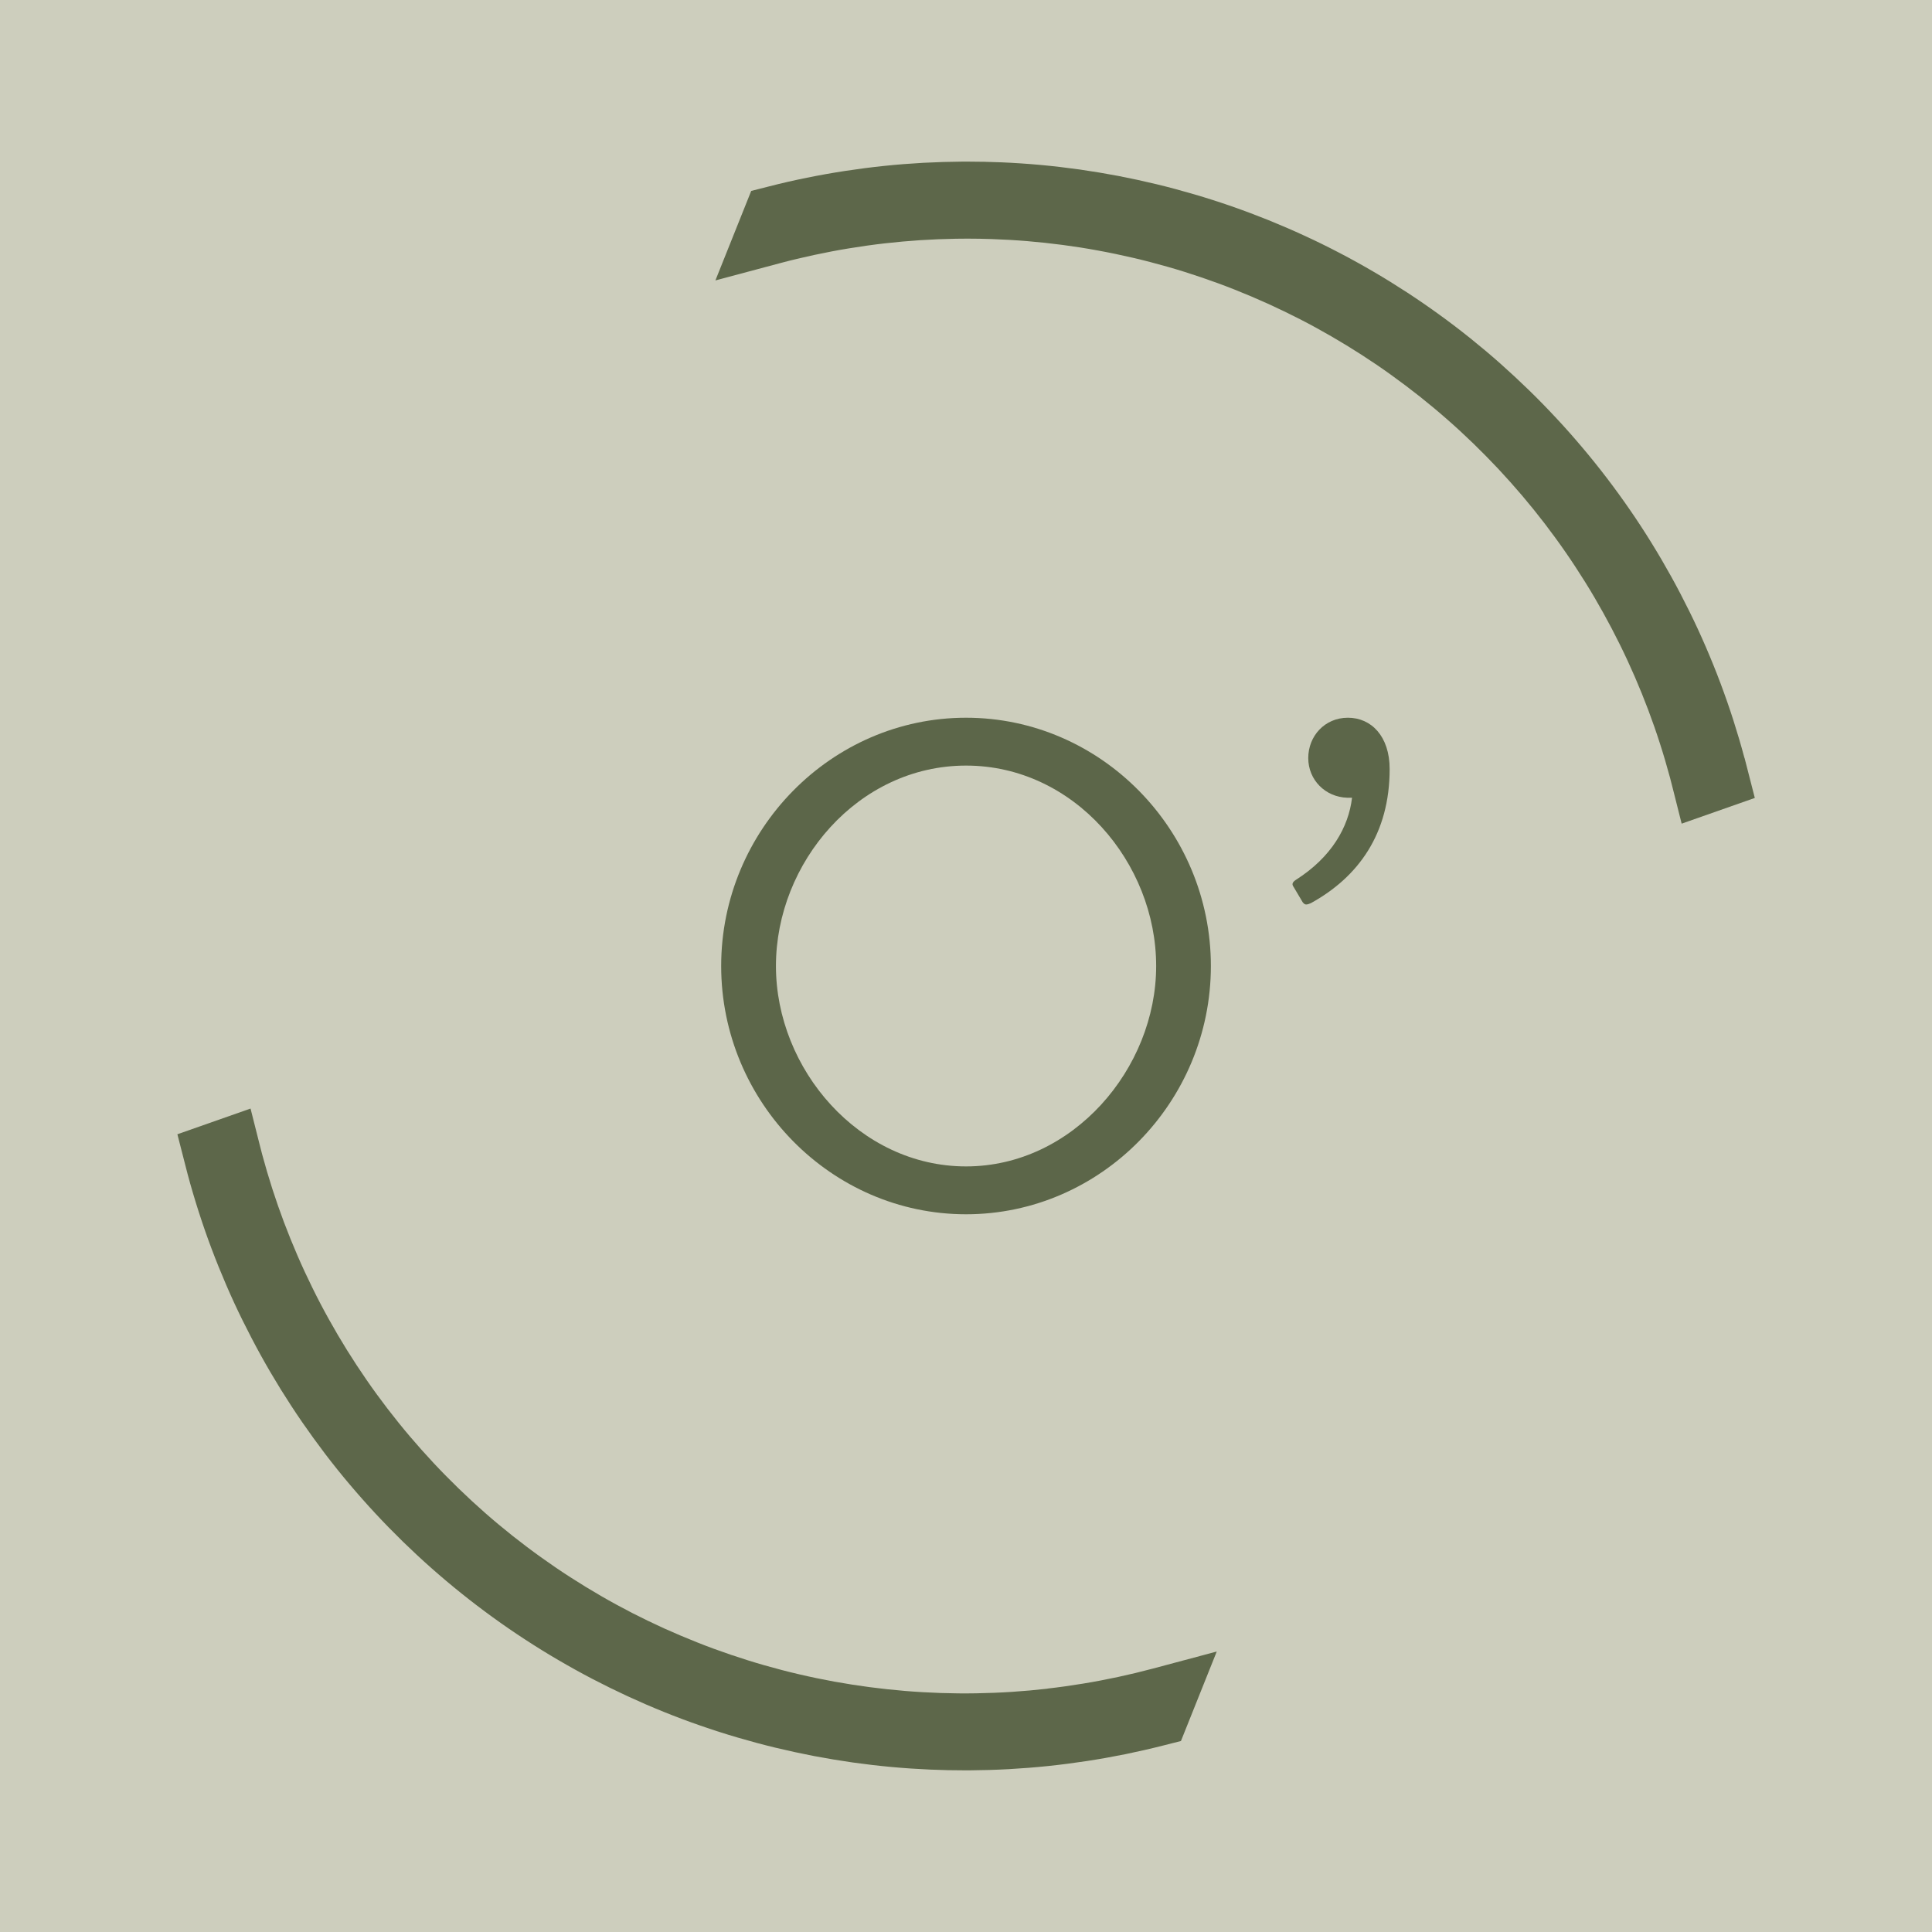
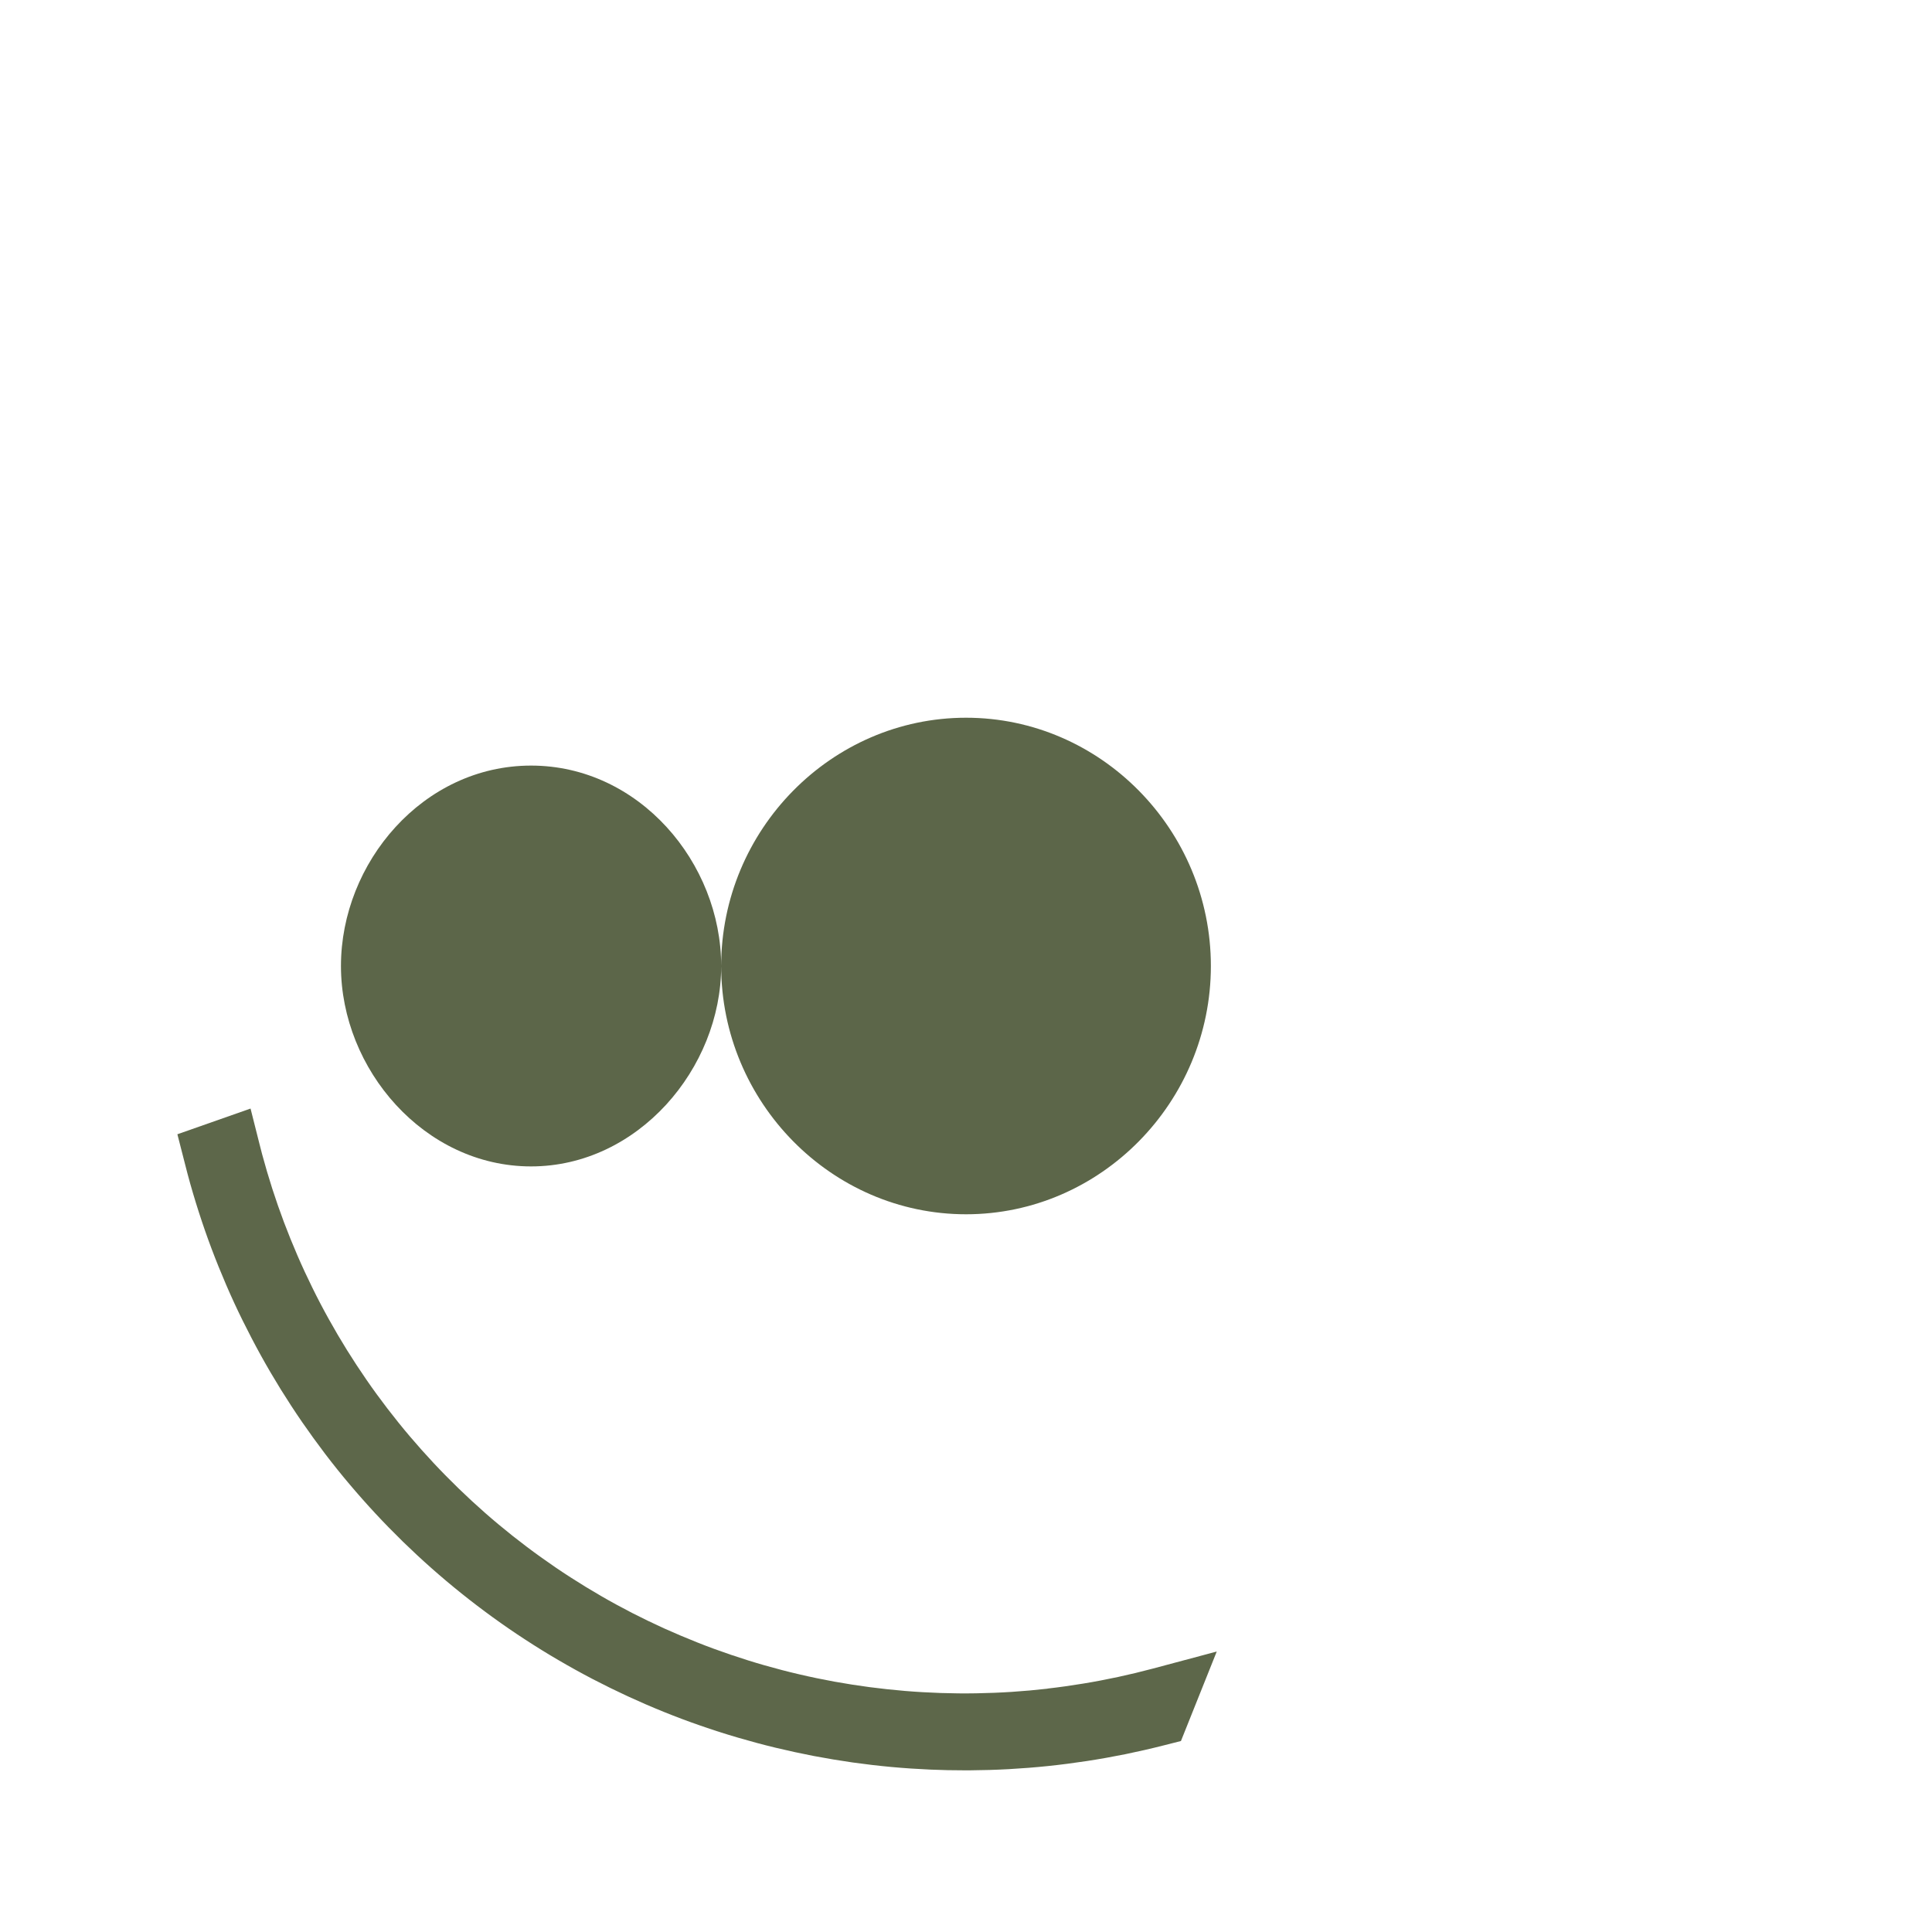
<svg xmlns="http://www.w3.org/2000/svg" id="Layer_1" version="1.1" viewBox="0 0 375 375">
  <defs>
    <style>
      .st0 {
        fill: #5d674a;
      }

      .st1 {
        fill: #5c6649;
      }

      .st2 {
        fill: #cdcebd;
      }
    </style>
  </defs>
-   <rect class="st2" y="0" width="375" height="375" />
  <g>
    <path class="st0" d="M203.32,327.77c-2.28.26-4.6.47-6.9.62-2.29.15-4.62.24-6.92.28-2.26.04-4.58.02-6.92-.06-2.32-.08-4.65-.21-6.92-.4-2.29-.19-4.6-.44-6.89-.74-2.26-.3-4.57-.66-6.84-1.07-2.24-.41-4.52-.88-6.78-1.41-2.24-.52-4.5-1.11-6.71-1.74-2.21-.63-4.43-1.33-6.61-2.07-2.18-.74-4.37-1.54-6.5-2.39-2.14-.85-4.29-1.76-6.38-2.7-2.11-.96-4.21-1.97-6.24-3.01-2.05-1.06-4.1-2.17-6.08-3.32-1.99-1.15-3.97-2.36-5.91-3.61-1.93-1.24-3.86-2.56-5.73-3.9-1.86-1.33-3.72-2.74-5.53-4.17-1.8-1.43-3.59-2.92-5.32-4.44-1.73-1.52-3.44-3.1-5.09-4.7-1.65-1.6-3.29-3.26-4.86-4.94-1.58-1.69-3.13-3.43-4.61-5.17-1.48-1.74-2.94-3.56-4.35-5.39-1.4-1.83-2.78-3.71-4.08-5.6-1.3-1.88-2.58-3.83-3.8-5.79-1.22-1.96-2.4-3.97-3.51-5.97-1.12-2.01-2.2-4.07-3.21-6.13-1.02-2.07-2-4.18-2.91-6.29-.92-2.12-1.79-4.28-2.6-6.42-.81-2.16-1.58-4.36-2.28-6.54-.7-2.19-1.36-4.42-1.96-6.65-.2-.74-.39-1.48-.57-2.22l-1.68-6.66-14.2,4.99,1.52,5.93c.16.61.31,1.22.47,1.82.65,2.44,1.38,4.9,2.15,7.3.77,2.4,1.61,4.82,2.5,7.18.89,2.36,1.85,4.73,2.85,7.05,1,2.32,2.07,4.64,3.19,6.9s2.3,4.53,3.52,6.74c1.22,2.21,2.52,4.42,3.84,6.56,1.33,2.14,2.73,4.29,4.16,6.37,1.43,2.07,2.93,4.14,4.46,6.16,1.53,2.01,3.13,4.01,4.76,5.93,1.63,1.93,3.33,3.85,5.04,5.69,1.71,1.84,3.5,3.67,5.31,5.44,1.81,1.76,3.68,3.5,5.57,5.17,1.9,1.68,3.86,3.33,5.82,4.9,1.97,1.58,4.01,3.13,6.05,4.61,2.04,1.48,4.14,2.93,6.27,4.31,2.11,1.38,4.29,2.73,6.47,4,2.17,1.27,4.41,2.51,6.65,3.68,2.23,1.16,4.53,2.29,6.82,3.35,2.28,1.05,4.63,2.07,6.98,3.02,2.35.95,4.74,1.85,7.12,2.67,2.37.83,4.81,1.61,7.24,2.32,2.42.71,4.89,1.38,7.35,1.97,2.45.59,4.95,1.13,7.43,1.61,2.47.47,5,.89,7.5,1.25,2.5.35,5.04.65,7.55.88,2.52.23,5.07.4,7.59.51,2.22.1,4.46.14,6.67.14h.93c2.51-.02,5.07-.09,7.6-.23,2.52-.14,5.08-.34,7.58-.6,2.5-.26,5.04-.59,7.54-.97,2.49-.38,5.01-.83,7.49-1.33,2.48-.51,4.98-1.08,7.41-1.7l3.39-.86,6.95-17.37-12.43,3.32c-2.22.59-4.49,1.14-6.73,1.62-2.24.48-4.53.92-6.81,1.29-2.26.37-4.57.7-6.86.96Z" />
-     <path class="st0" d="M338.59,147.09c-.65-2.44-1.38-4.9-2.15-7.31-.77-2.4-1.61-4.81-2.5-7.18-.89-2.37-1.85-4.74-2.85-7.05-1-2.32-2.07-4.64-3.19-6.9-1.12-2.27-2.3-4.54-3.52-6.74-1.22-2.2-2.51-4.41-3.84-6.56-1.32-2.14-2.72-4.28-4.16-6.37-1.44-2.09-2.94-4.16-4.46-6.15-1.53-2.01-3.13-4-4.76-5.93-1.62-1.92-3.31-3.84-5.04-5.69-1.72-1.85-3.5-3.68-5.31-5.44-1.81-1.76-3.68-3.5-5.57-5.18-1.89-1.68-3.85-3.32-5.81-4.9-1.97-1.58-4-3.13-6.05-4.61-2.04-1.48-4.15-2.93-6.26-4.31-2.12-1.38-4.29-2.73-6.47-4-2.18-1.28-4.42-2.52-6.65-3.68-2.24-1.17-4.53-2.3-6.83-3.35-2.29-1.06-4.64-2.07-6.98-3.02-2.34-.94-4.73-1.84-7.12-2.67-2.38-.83-4.82-1.61-7.24-2.32-2.42-.71-4.9-1.38-7.34-1.97-2.45-.59-4.95-1.13-7.43-1.61-2.48-.47-5-.89-7.5-1.25-2.51-.35-5.05-.65-7.55-.88-2.51-.23-5.07-.4-7.59-.51-2.21-.09-4.46-.14-6.67-.14h-.93c-2.52.02-5.08.1-7.6.23-2.52.14-5.07.34-7.58.6-2.51.26-5.05.59-7.54.97-2.5.38-5.02.83-7.49,1.33-2.47.5-4.97,1.07-7.41,1.7l-3.39.86-6.95,17.37,12.43-3.32c2.23-.6,4.5-1.14,6.74-1.62,2.24-.48,4.53-.92,6.81-1.29,2.26-.37,4.57-.7,6.86-.96,2.29-.26,4.61-.47,6.9-.62,2.3-.15,4.63-.24,6.92-.28.75-.01,1.5-.02,2.25-.02,1.55,0,3.13.03,4.67.08,2.29.08,4.62.21,6.92.4,2.28.19,4.6.44,6.89.74,2.28.3,4.58.66,6.84,1.08,2.26.41,4.54.89,6.78,1.41,2.24.52,4.5,1.11,6.71,1.74,2.22.63,4.44,1.33,6.61,2.07,2.18.74,4.36,1.54,6.5,2.39s4.29,1.76,6.38,2.71c2.09.95,4.19,1.96,6.24,3.01,2.05,1.05,4.09,2.17,6.08,3.32,1.99,1.15,3.97,2.36,5.91,3.61,1.94,1.25,3.87,2.56,5.73,3.9,1.87,1.34,3.73,2.75,5.53,4.17,1.8,1.43,3.59,2.92,5.32,4.44,1.74,1.52,3.45,3.1,5.1,4.7,1.66,1.61,3.29,3.27,4.86,4.94,1.57,1.68,3.12,3.42,4.61,5.17,1.49,1.76,2.96,3.58,4.35,5.39,1.39,1.82,2.77,3.7,4.08,5.6,1.31,1.89,2.58,3.84,3.8,5.79,1.21,1.94,2.39,3.95,3.51,5.97,1.12,2.01,2.2,4.08,3.22,6.14,1.01,2.04,1.99,4.16,2.91,6.28.92,2.12,1.79,4.28,2.6,6.42.81,2.15,1.58,4.35,2.28,6.54.71,2.2,1.36,4.43,1.96,6.65.2.74.39,1.48.57,2.22l1.68,6.67,14.2-4.99-1.58-6.16c-.14-.53-.27-1.06-.41-1.59Z" />
  </g>
-   <path class="st1" d="M139.98,187.5c0-26.42,21.37-48.19,47.53-48.19s47.52,21.77,47.52,48.19-21.37,48.19-47.52,48.19-47.53-21.77-47.53-48.19ZM224.41,187.5c0-20.04-15.93-38.9-36.9-38.9s-36.9,18.85-36.9,38.9,16.19,38.9,36.9,38.9,36.9-18.98,36.9-38.9Z" />
-   <path class="st1" d="M251.14,172.23c-.4-.53-.4-.93.4-1.46,6.9-4.38,10.22-10.22,10.89-15.93h-.93c-4.25-.13-7.57-3.45-7.57-7.7s3.18-7.83,7.7-7.83,8.1,3.58,8.1,9.96c0,12.61-6.11,20.97-15.27,26.02-.27.13-.66.27-.93.27s-.4-.13-.66-.4l-1.73-2.92Z" />
+   <path class="st1" d="M139.98,187.5c0-26.42,21.37-48.19,47.53-48.19s47.52,21.77,47.52,48.19-21.37,48.19-47.52,48.19-47.53-21.77-47.53-48.19Zc0-20.04-15.93-38.9-36.9-38.9s-36.9,18.85-36.9,38.9,16.19,38.9,36.9,38.9,36.9-18.98,36.9-38.9Z" />
</svg>